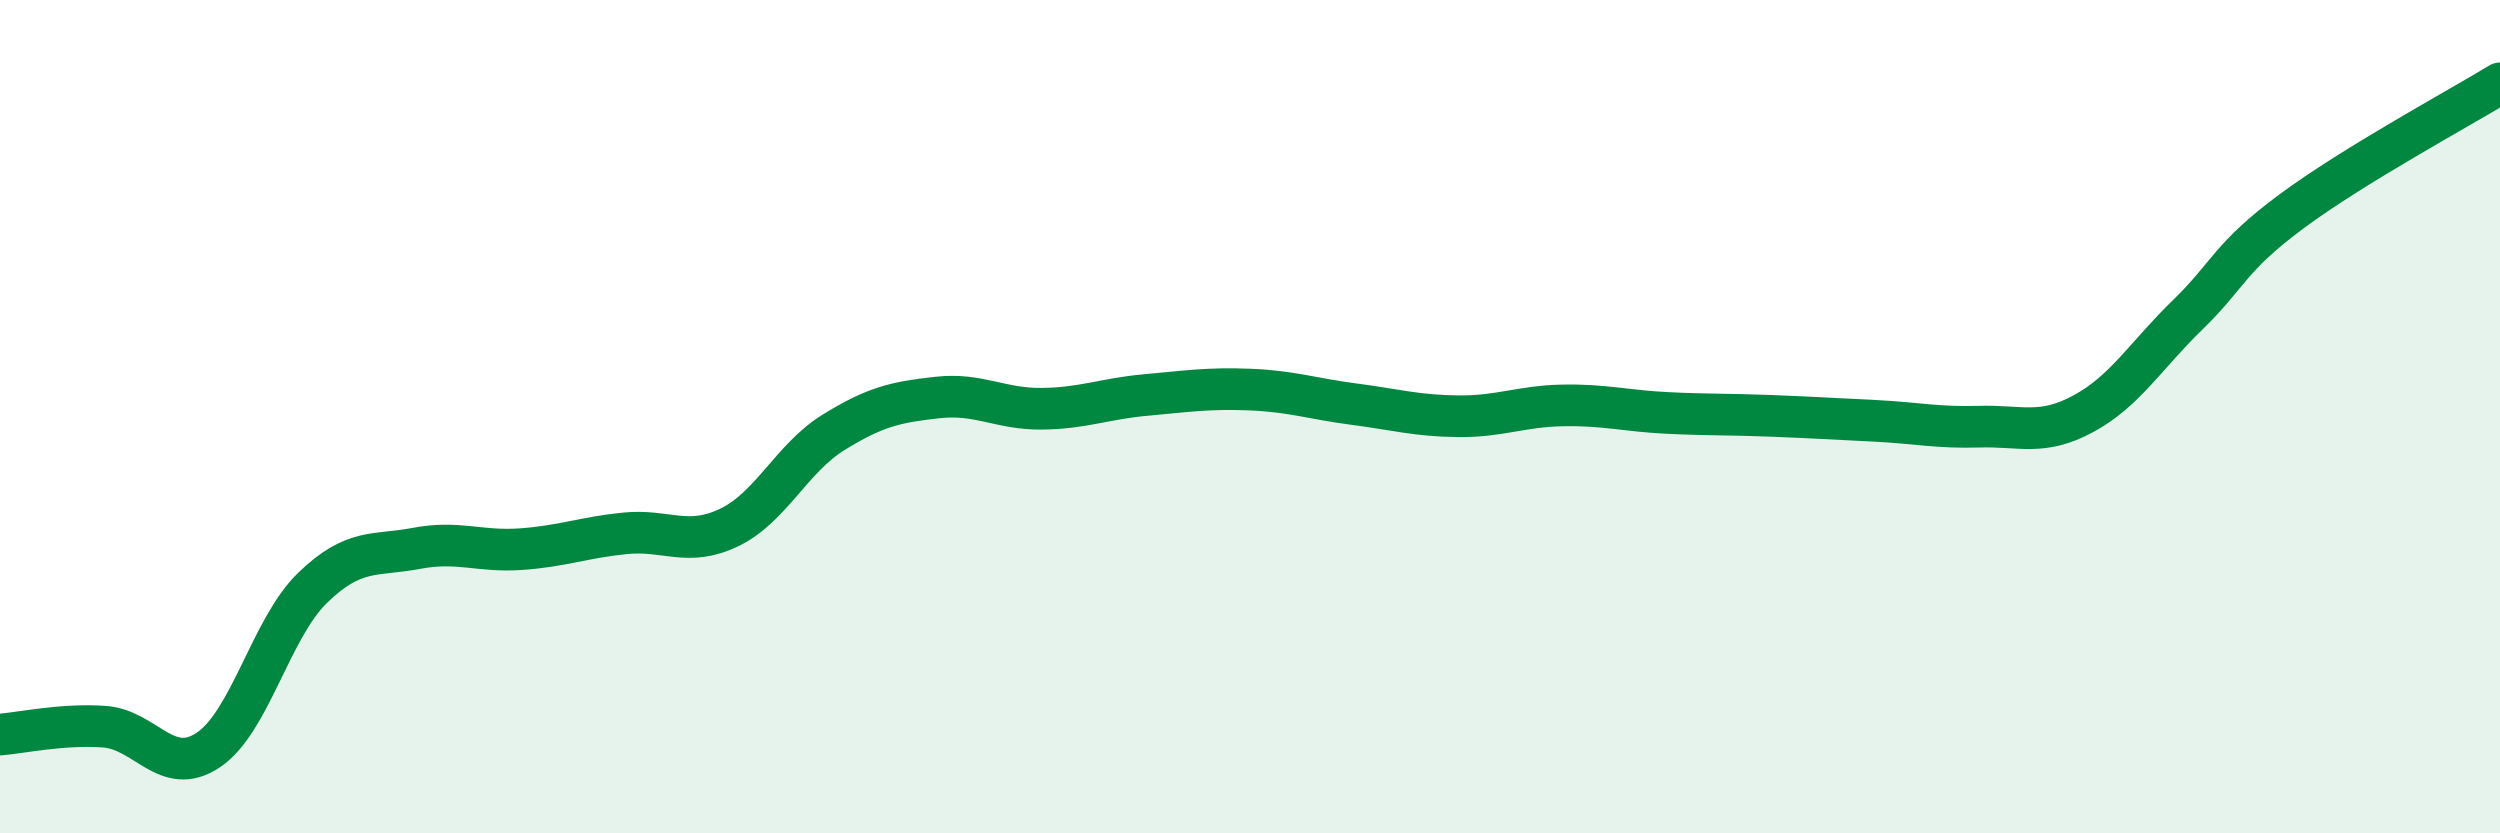
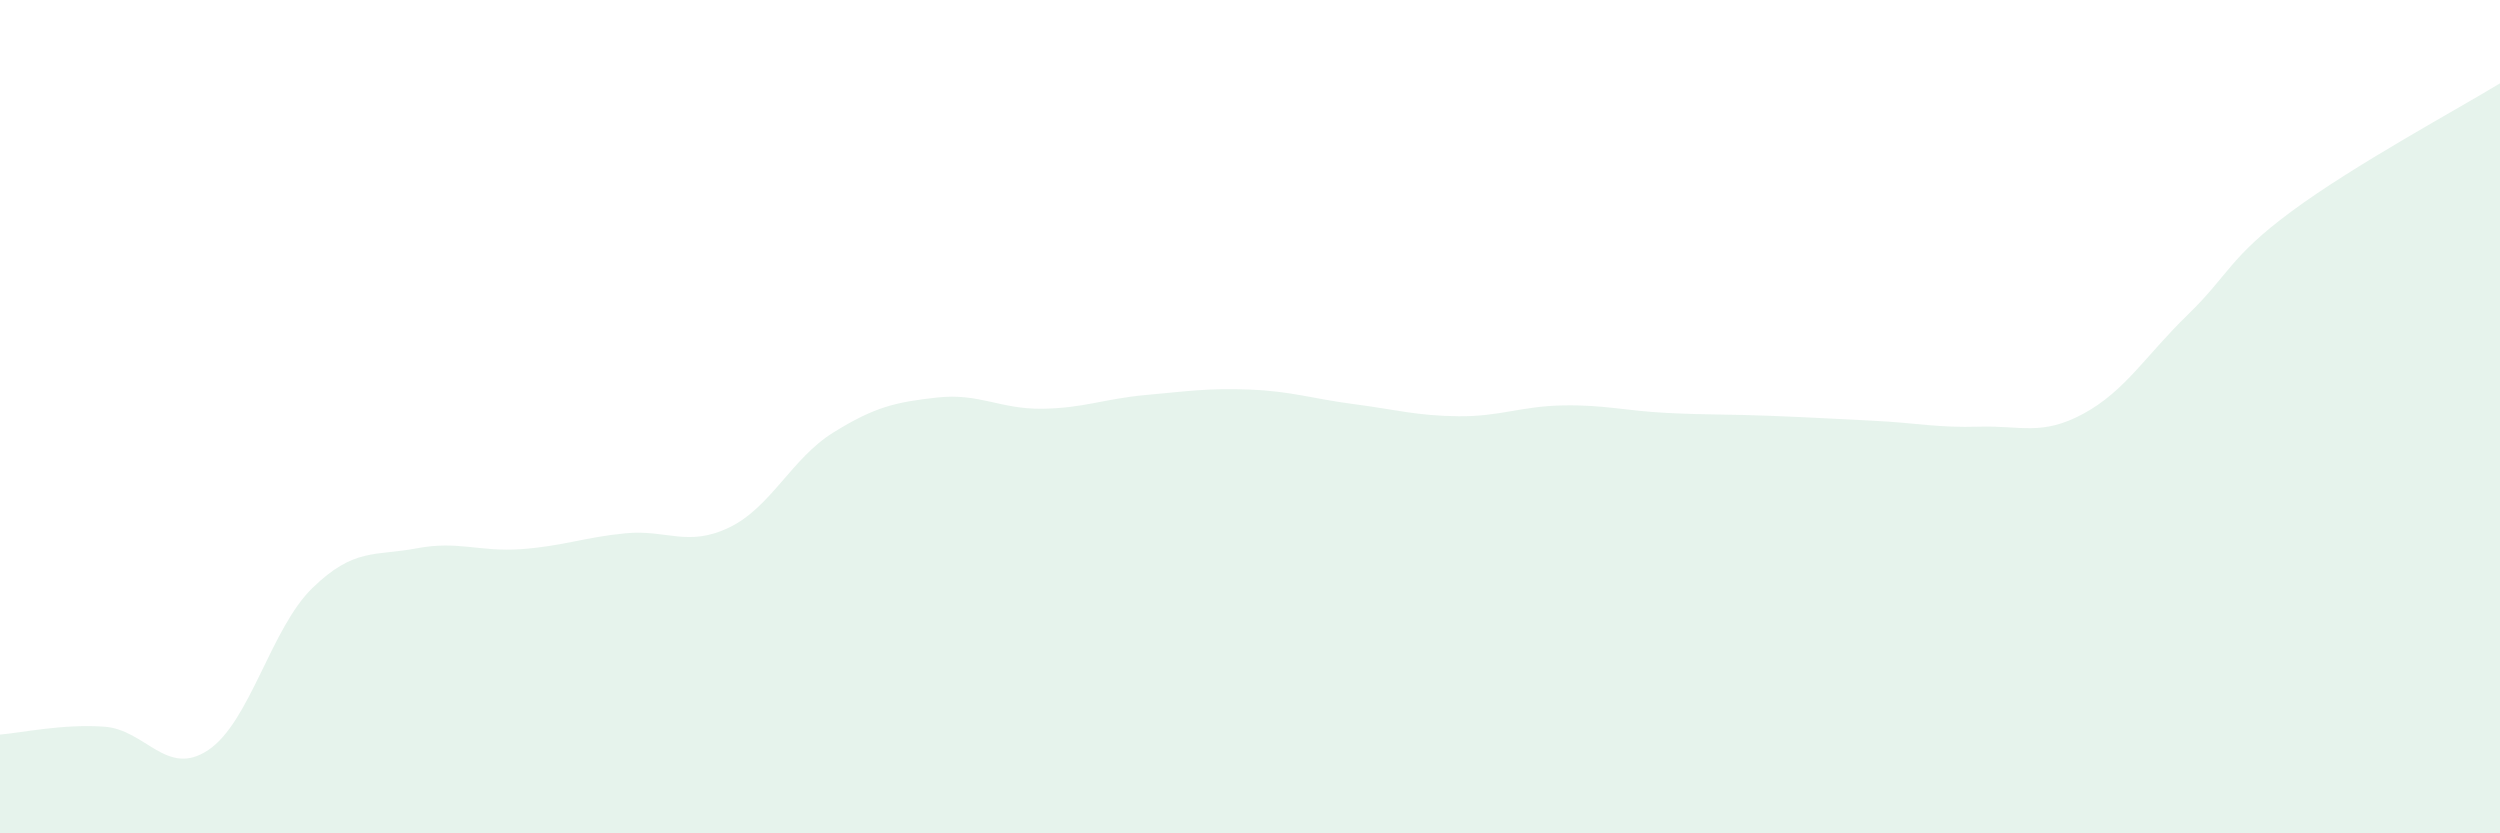
<svg xmlns="http://www.w3.org/2000/svg" width="60" height="20" viewBox="0 0 60 20">
  <path d="M 0,17.63 C 0.5,17.59 1.5,17.37 2.5,17.44 C 3.5,17.51 4,18.67 5,18 C 6,17.33 6.5,15.08 7.5,14.11 C 8.5,13.14 9,13.35 10,13.16 C 11,12.97 11.5,13.25 12.5,13.18 C 13.5,13.11 14,12.9 15,12.8 C 16,12.7 16.5,13.14 17.5,12.66 C 18.5,12.18 19,11 20,10.38 C 21,9.76 21.5,9.65 22.5,9.54 C 23.5,9.43 24,9.82 25,9.81 C 26,9.8 26.5,9.57 27.5,9.48 C 28.5,9.39 29,9.31 30,9.35 C 31,9.39 31.5,9.57 32.5,9.7 C 33.5,9.83 34,9.98 35,9.99 C 36,10 36.5,9.75 37.5,9.73 C 38.5,9.71 39,9.86 40,9.91 C 41,9.96 41.5,9.94 42.5,9.98 C 43.5,10.02 44,10.05 45,10.1 C 46,10.15 46.5,10.27 47.5,10.24 C 48.5,10.21 49,10.47 50,9.93 C 51,9.39 51.5,8.53 52.5,7.56 C 53.5,6.59 53.5,6.18 55,5.07 C 56.5,3.96 59,2.61 60,2L60 20L0 20Z" fill="#008740" opacity="0.1" stroke-linecap="round" stroke-linejoin="round" />
-   <path d="M 0,17.63 C 0.5,17.59 1.5,17.37 2.5,17.44 C 3.5,17.51 4,18.67 5,18 C 6,17.33 6.5,15.08 7.5,14.11 C 8.5,13.14 9,13.35 10,13.16 C 11,12.97 11.5,13.25 12.5,13.18 C 13.5,13.11 14,12.9 15,12.8 C 16,12.7 16.5,13.14 17.5,12.66 C 18.5,12.18 19,11 20,10.38 C 21,9.76 21.5,9.65 22.5,9.54 C 23.5,9.43 24,9.82 25,9.81 C 26,9.8 26.5,9.57 27.5,9.48 C 28.5,9.39 29,9.31 30,9.35 C 31,9.39 31.5,9.57 32.5,9.7 C 33.5,9.83 34,9.98 35,9.99 C 36,10 36.5,9.75 37.5,9.73 C 38.5,9.71 39,9.86 40,9.91 C 41,9.96 41.5,9.94 42.5,9.98 C 43.5,10.02 44,10.05 45,10.1 C 46,10.15 46.5,10.27 47.5,10.24 C 48.5,10.21 49,10.47 50,9.93 C 51,9.39 51.5,8.53 52.5,7.56 C 53.5,6.59 53.5,6.18 55,5.07 C 56.5,3.96 59,2.61 60,2" stroke="#008740" stroke-width="1" fill="none" stroke-linecap="round" stroke-linejoin="round" />
</svg>